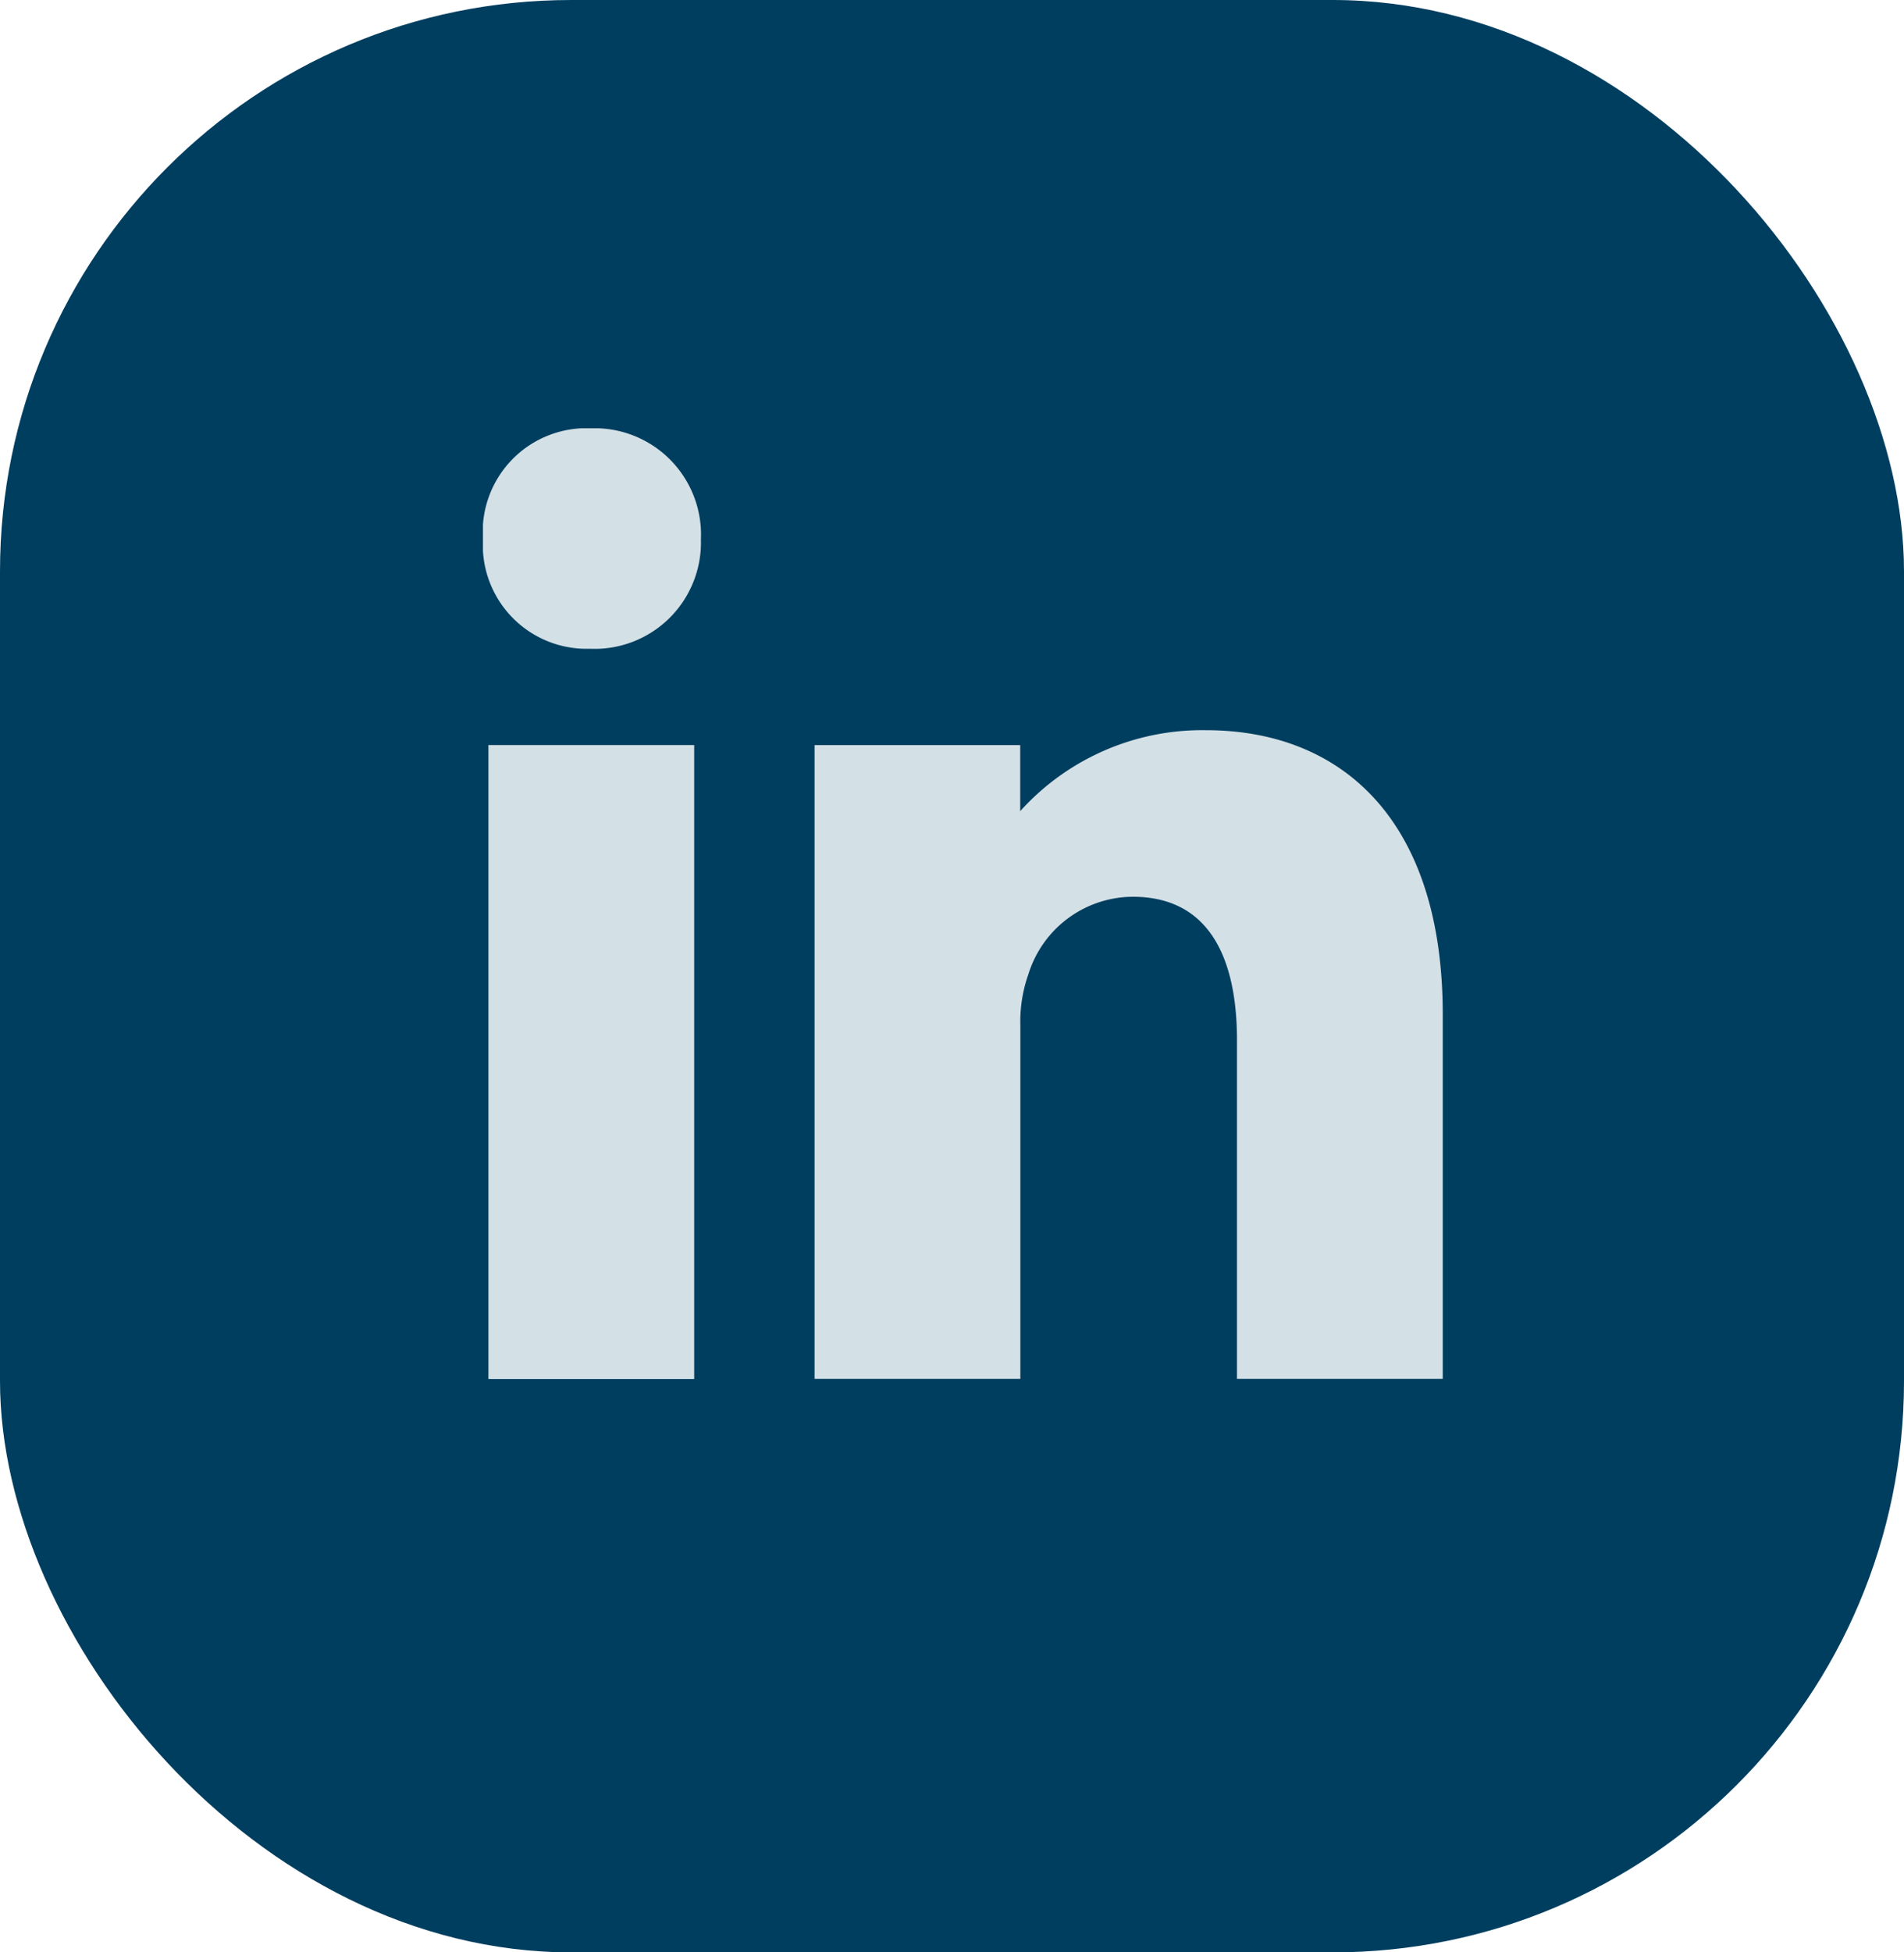
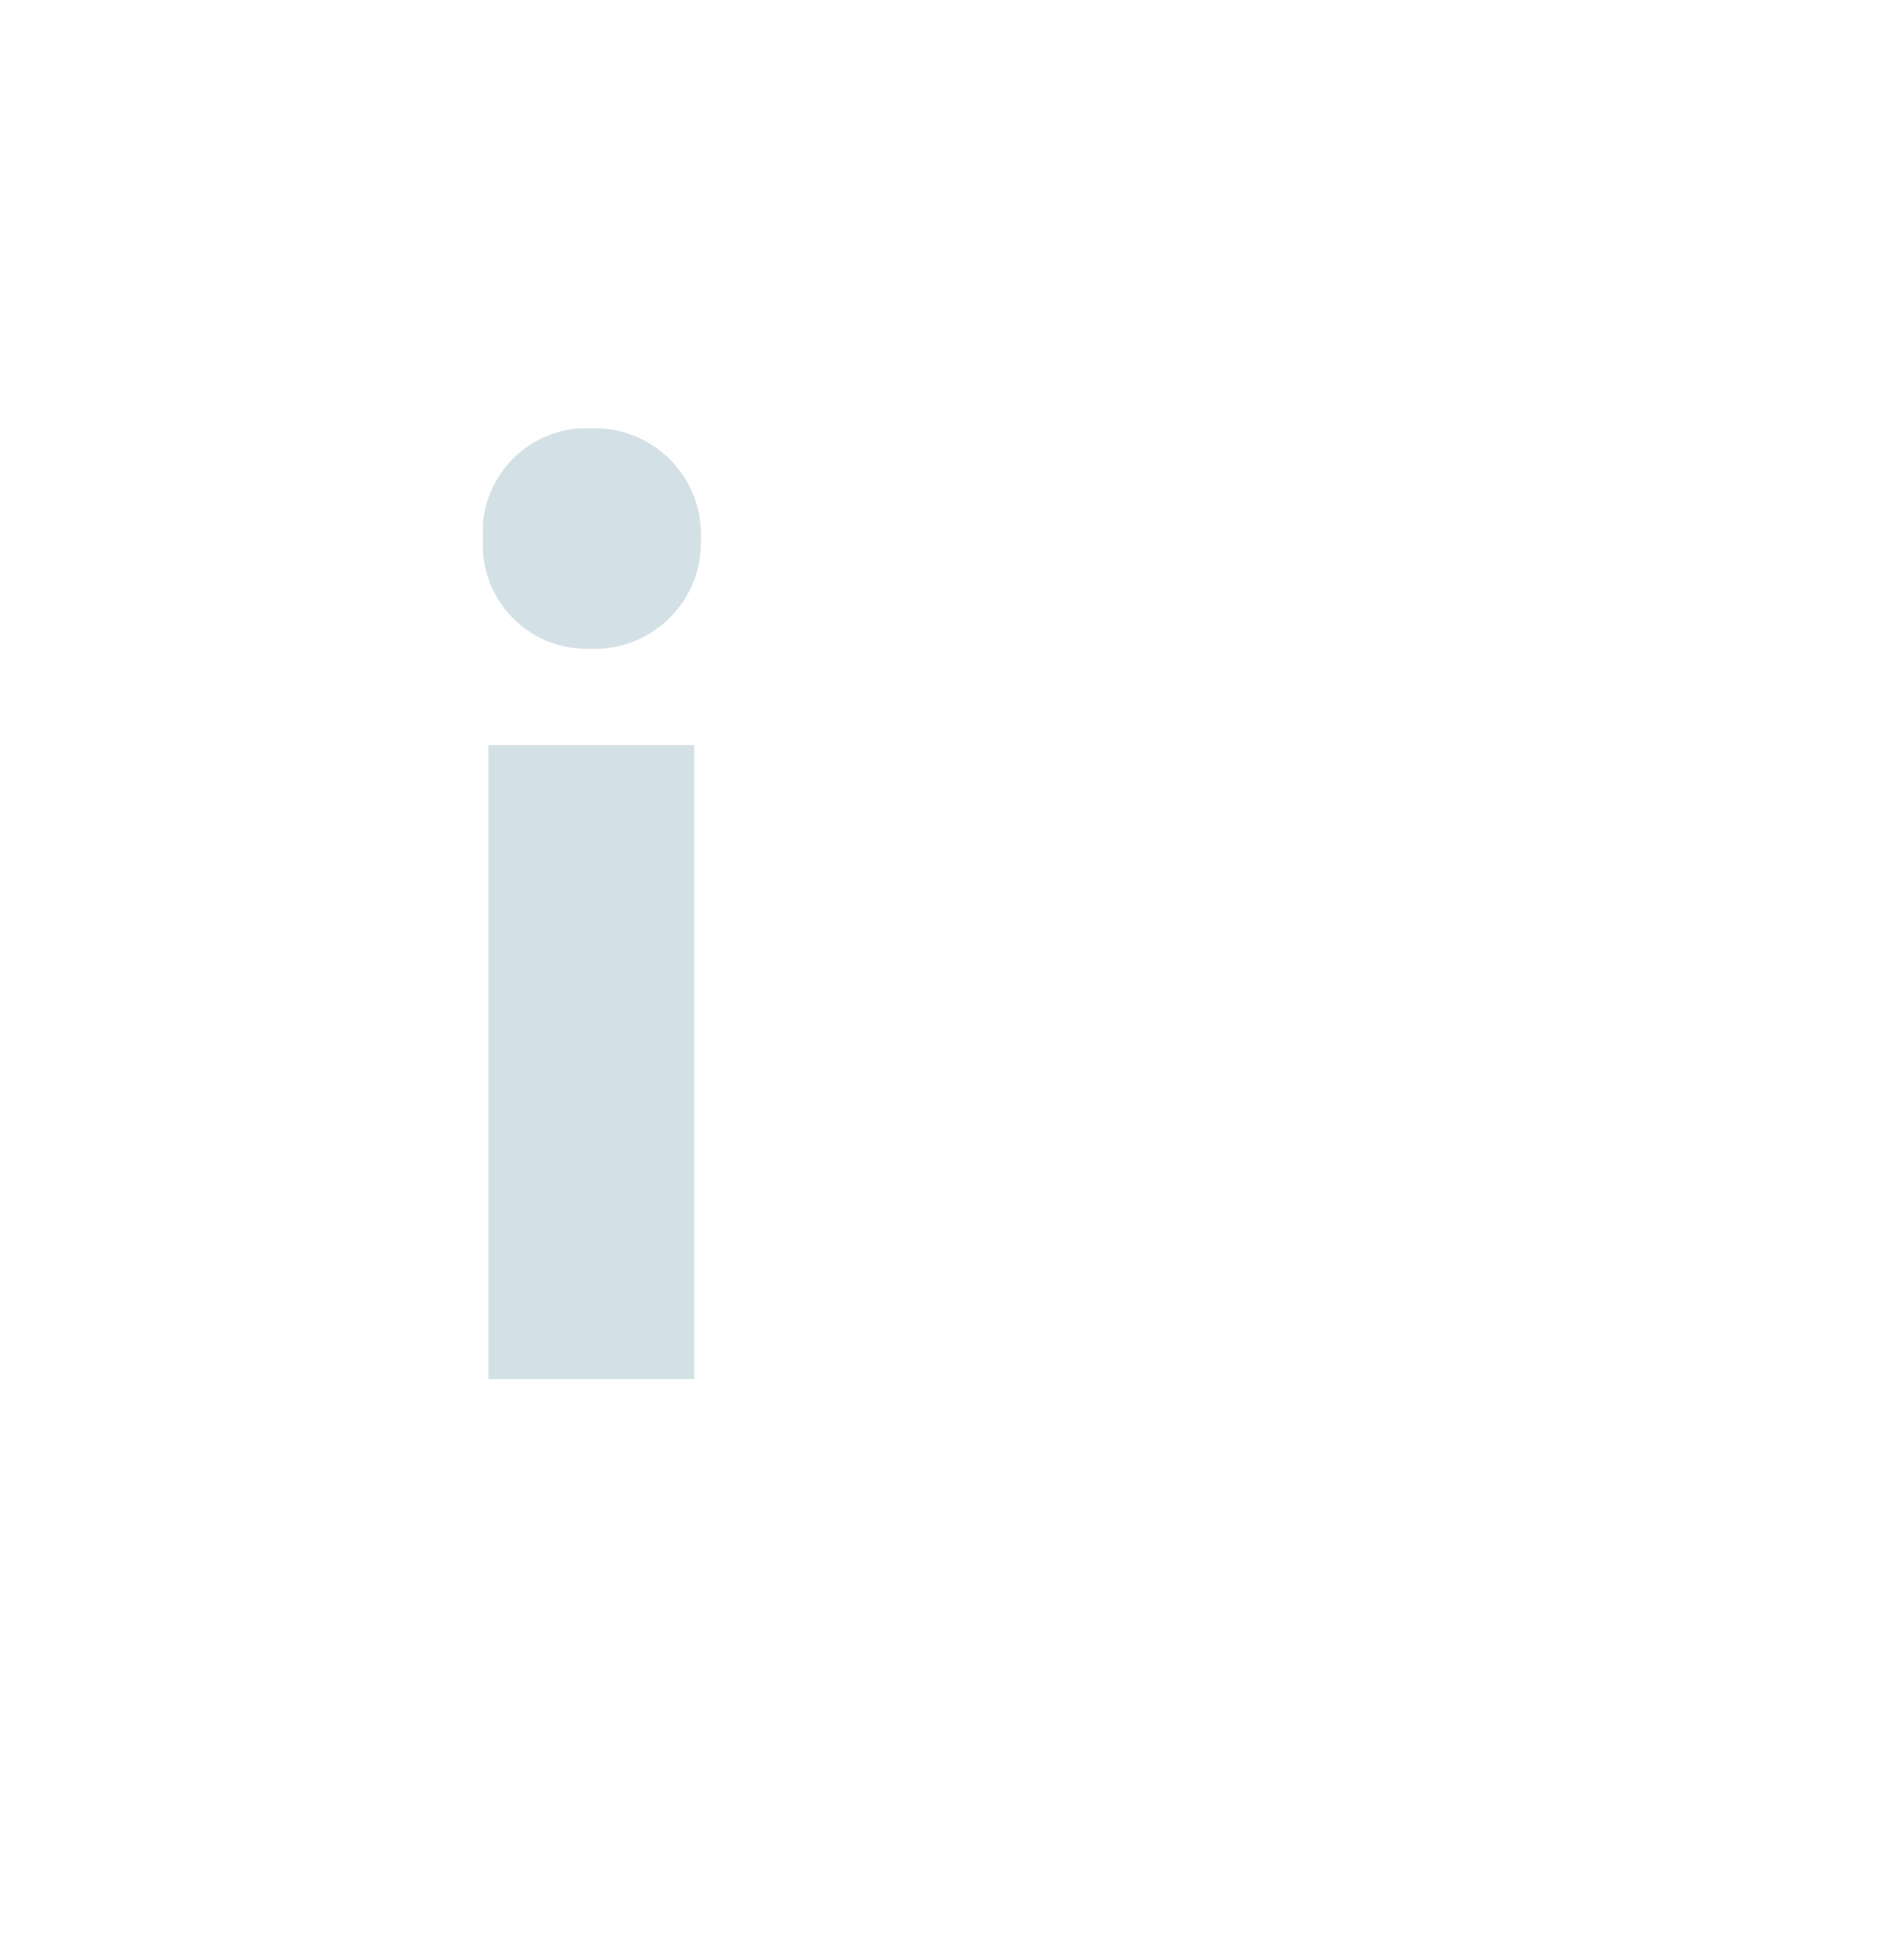
<svg xmlns="http://www.w3.org/2000/svg" width="40" height="41" viewBox="0 0 40 41">
  <defs>
    <clipPath id="clip-path">
      <rect id="Rectangle_106" data-name="Rectangle 106" width="20.163" height="19.966" fill="#d3e0e6" />
    </clipPath>
  </defs>
  <g id="Groupe_376" data-name="Groupe 376" transform="translate(-1484 -436)">
-     <rect id="Rectangle_113" data-name="Rectangle 113" width="40" height="41" rx="12" transform="translate(1484 436)" fill="#003e5f" />
    <g id="Groupe_251" data-name="Groupe 251" transform="translate(1494.146 444.994)">
      <rect id="Rectangle_105" data-name="Rectangle 105" width="4.323" height="13.313" transform="translate(0.115 6.652)" fill="#d3e0e6" />
      <g id="Groupe_250" data-name="Groupe 250">
        <g id="Groupe_249" data-name="Groupe 249" clip-path="url(#clip-path)">
          <path id="Tracé_194" data-name="Tracé 194" d="M2.276,0A2.18,2.18,0,0,0,0,2.33a2.181,2.181,0,0,0,2.247,2.3,2.234,2.234,0,0,0,2.332-2.3A2.234,2.234,0,0,0,2.276,0" transform="translate(0)" fill="#d3e0e6" />
-           <path id="Tracé_195" data-name="Tracé 195" d="M52.263,40.078a5.147,5.147,0,0,0-3.9,1.7V40.391H44.043V53.7h4.323V46.278a2.969,2.969,0,0,1,.171-1.081,2.307,2.307,0,0,1,2.19-1.621c1.564,0,2.19,1.223,2.19,3.015V53.7h4.323V46.05c0-4.1-2.133-5.972-4.977-5.972" transform="translate(-37.076 -33.738)" fill="#d3e0e6" />
        </g>
      </g>
    </g>
  </g>
</svg>